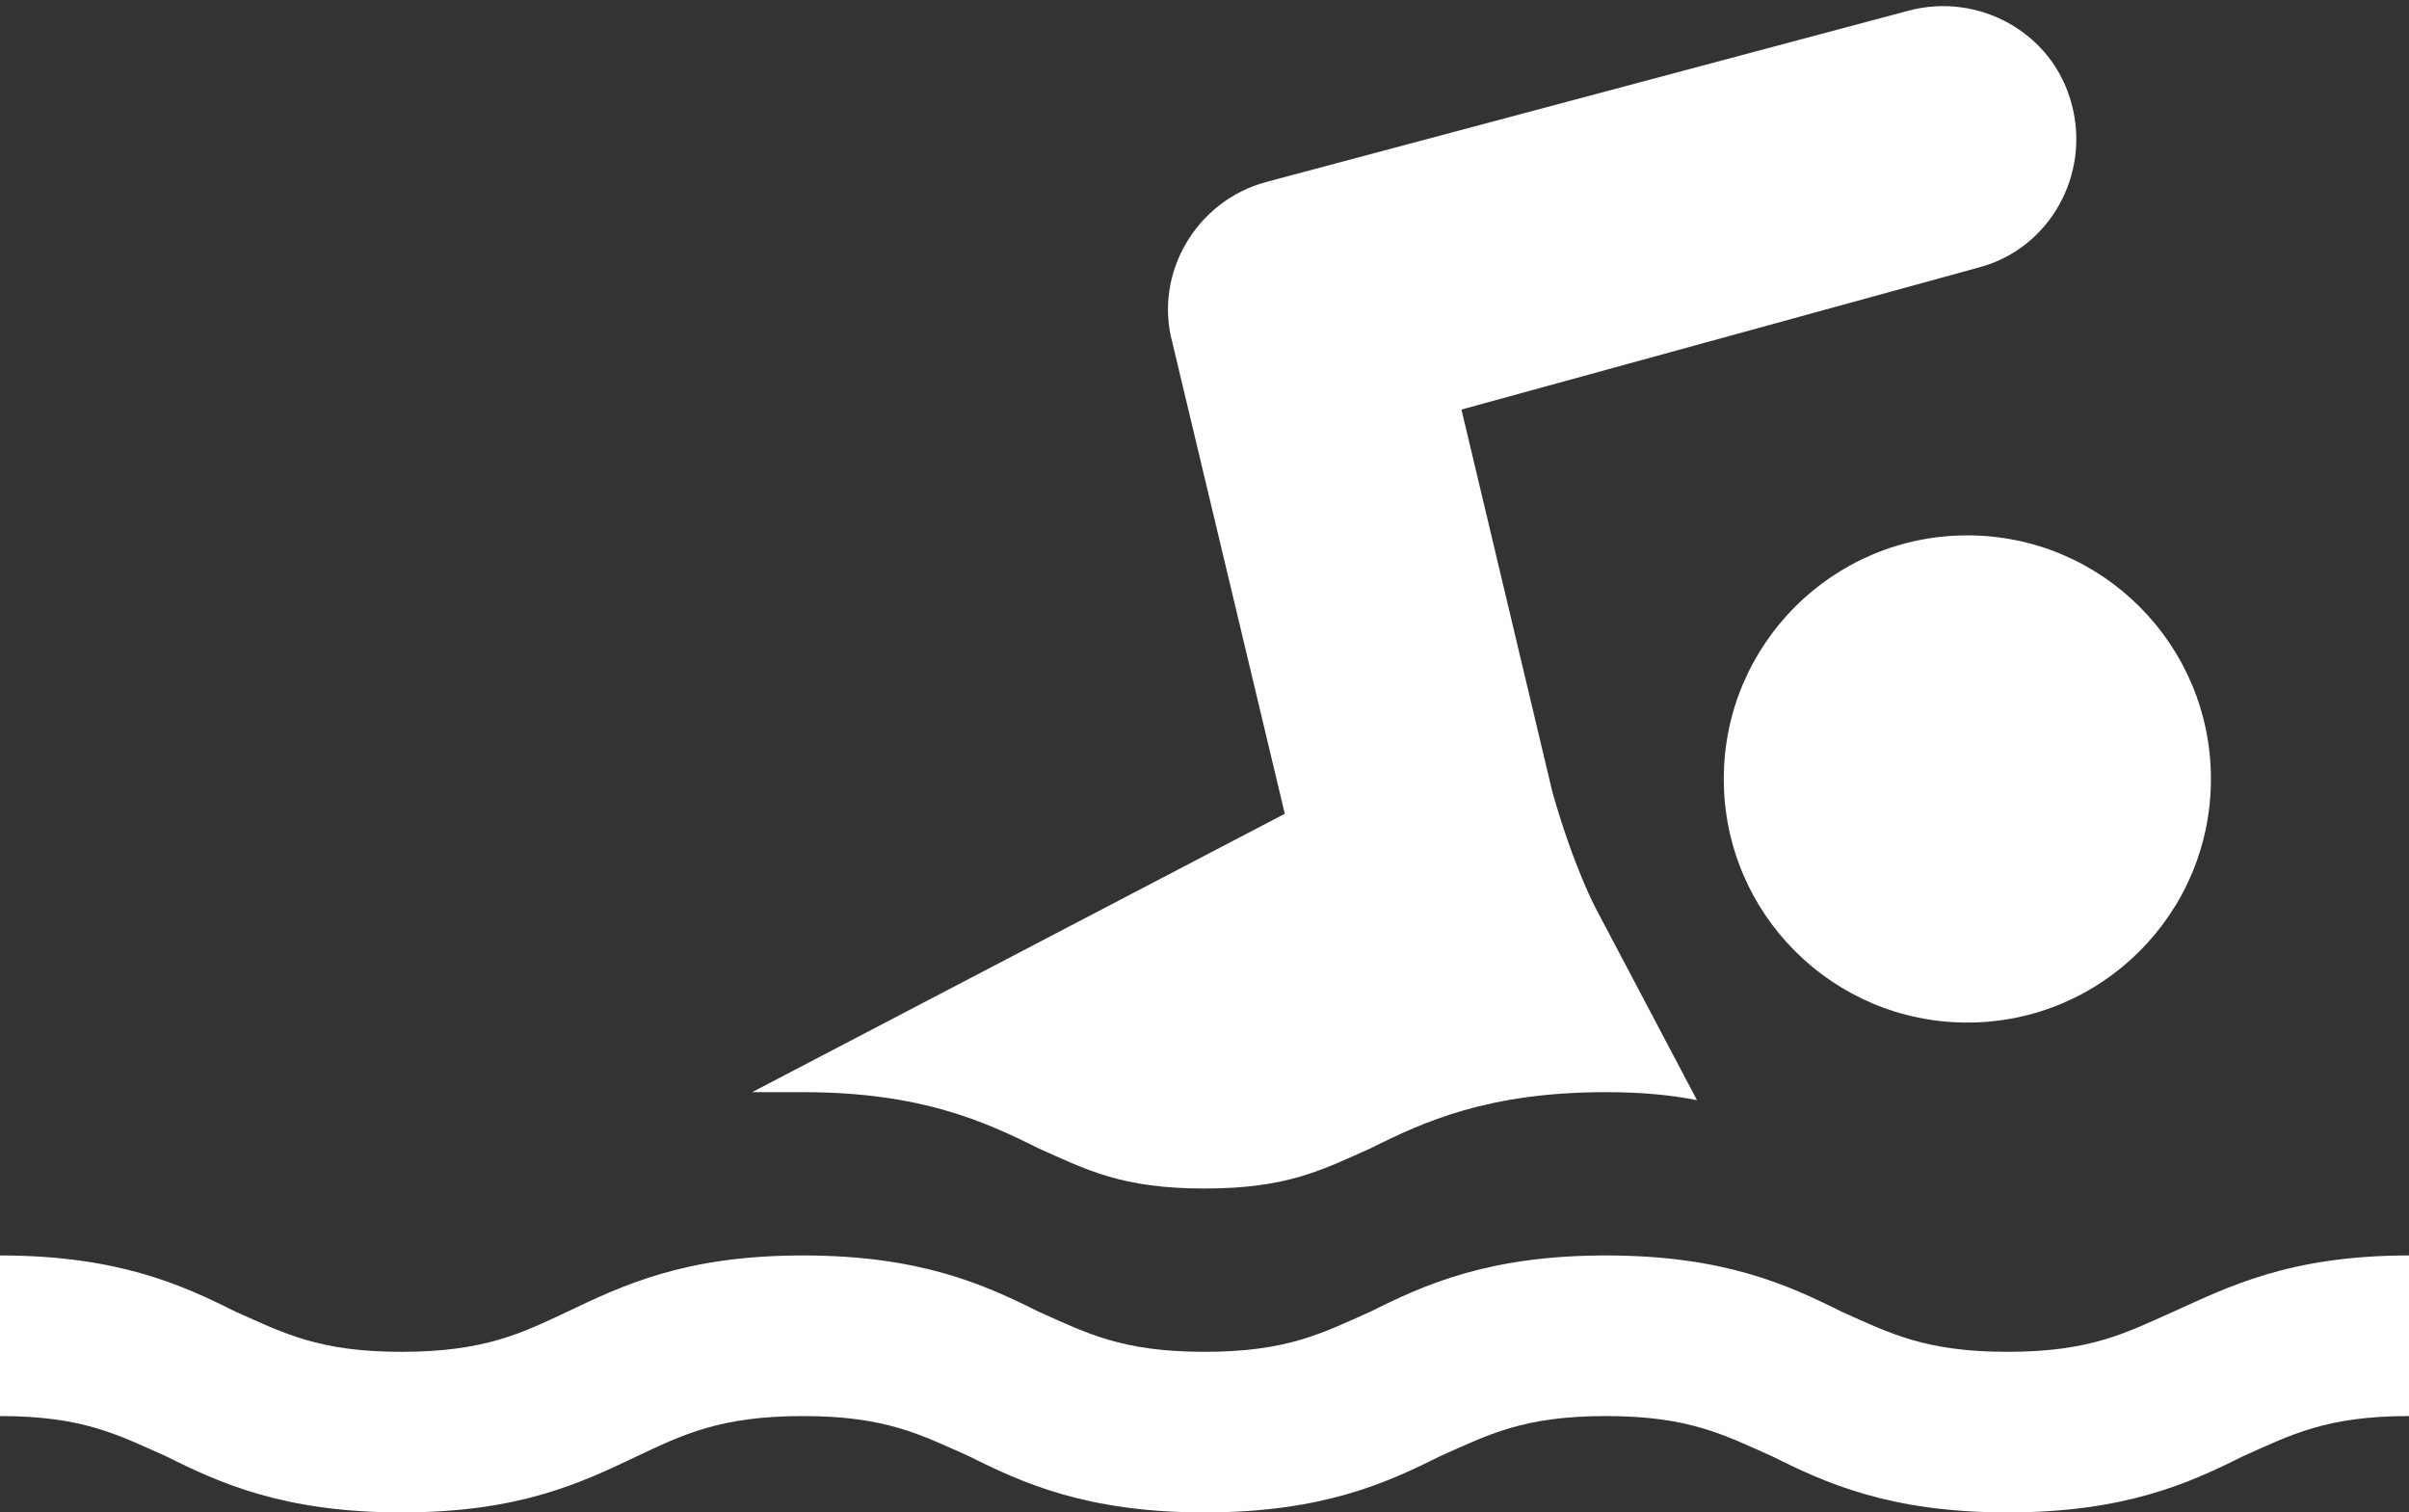
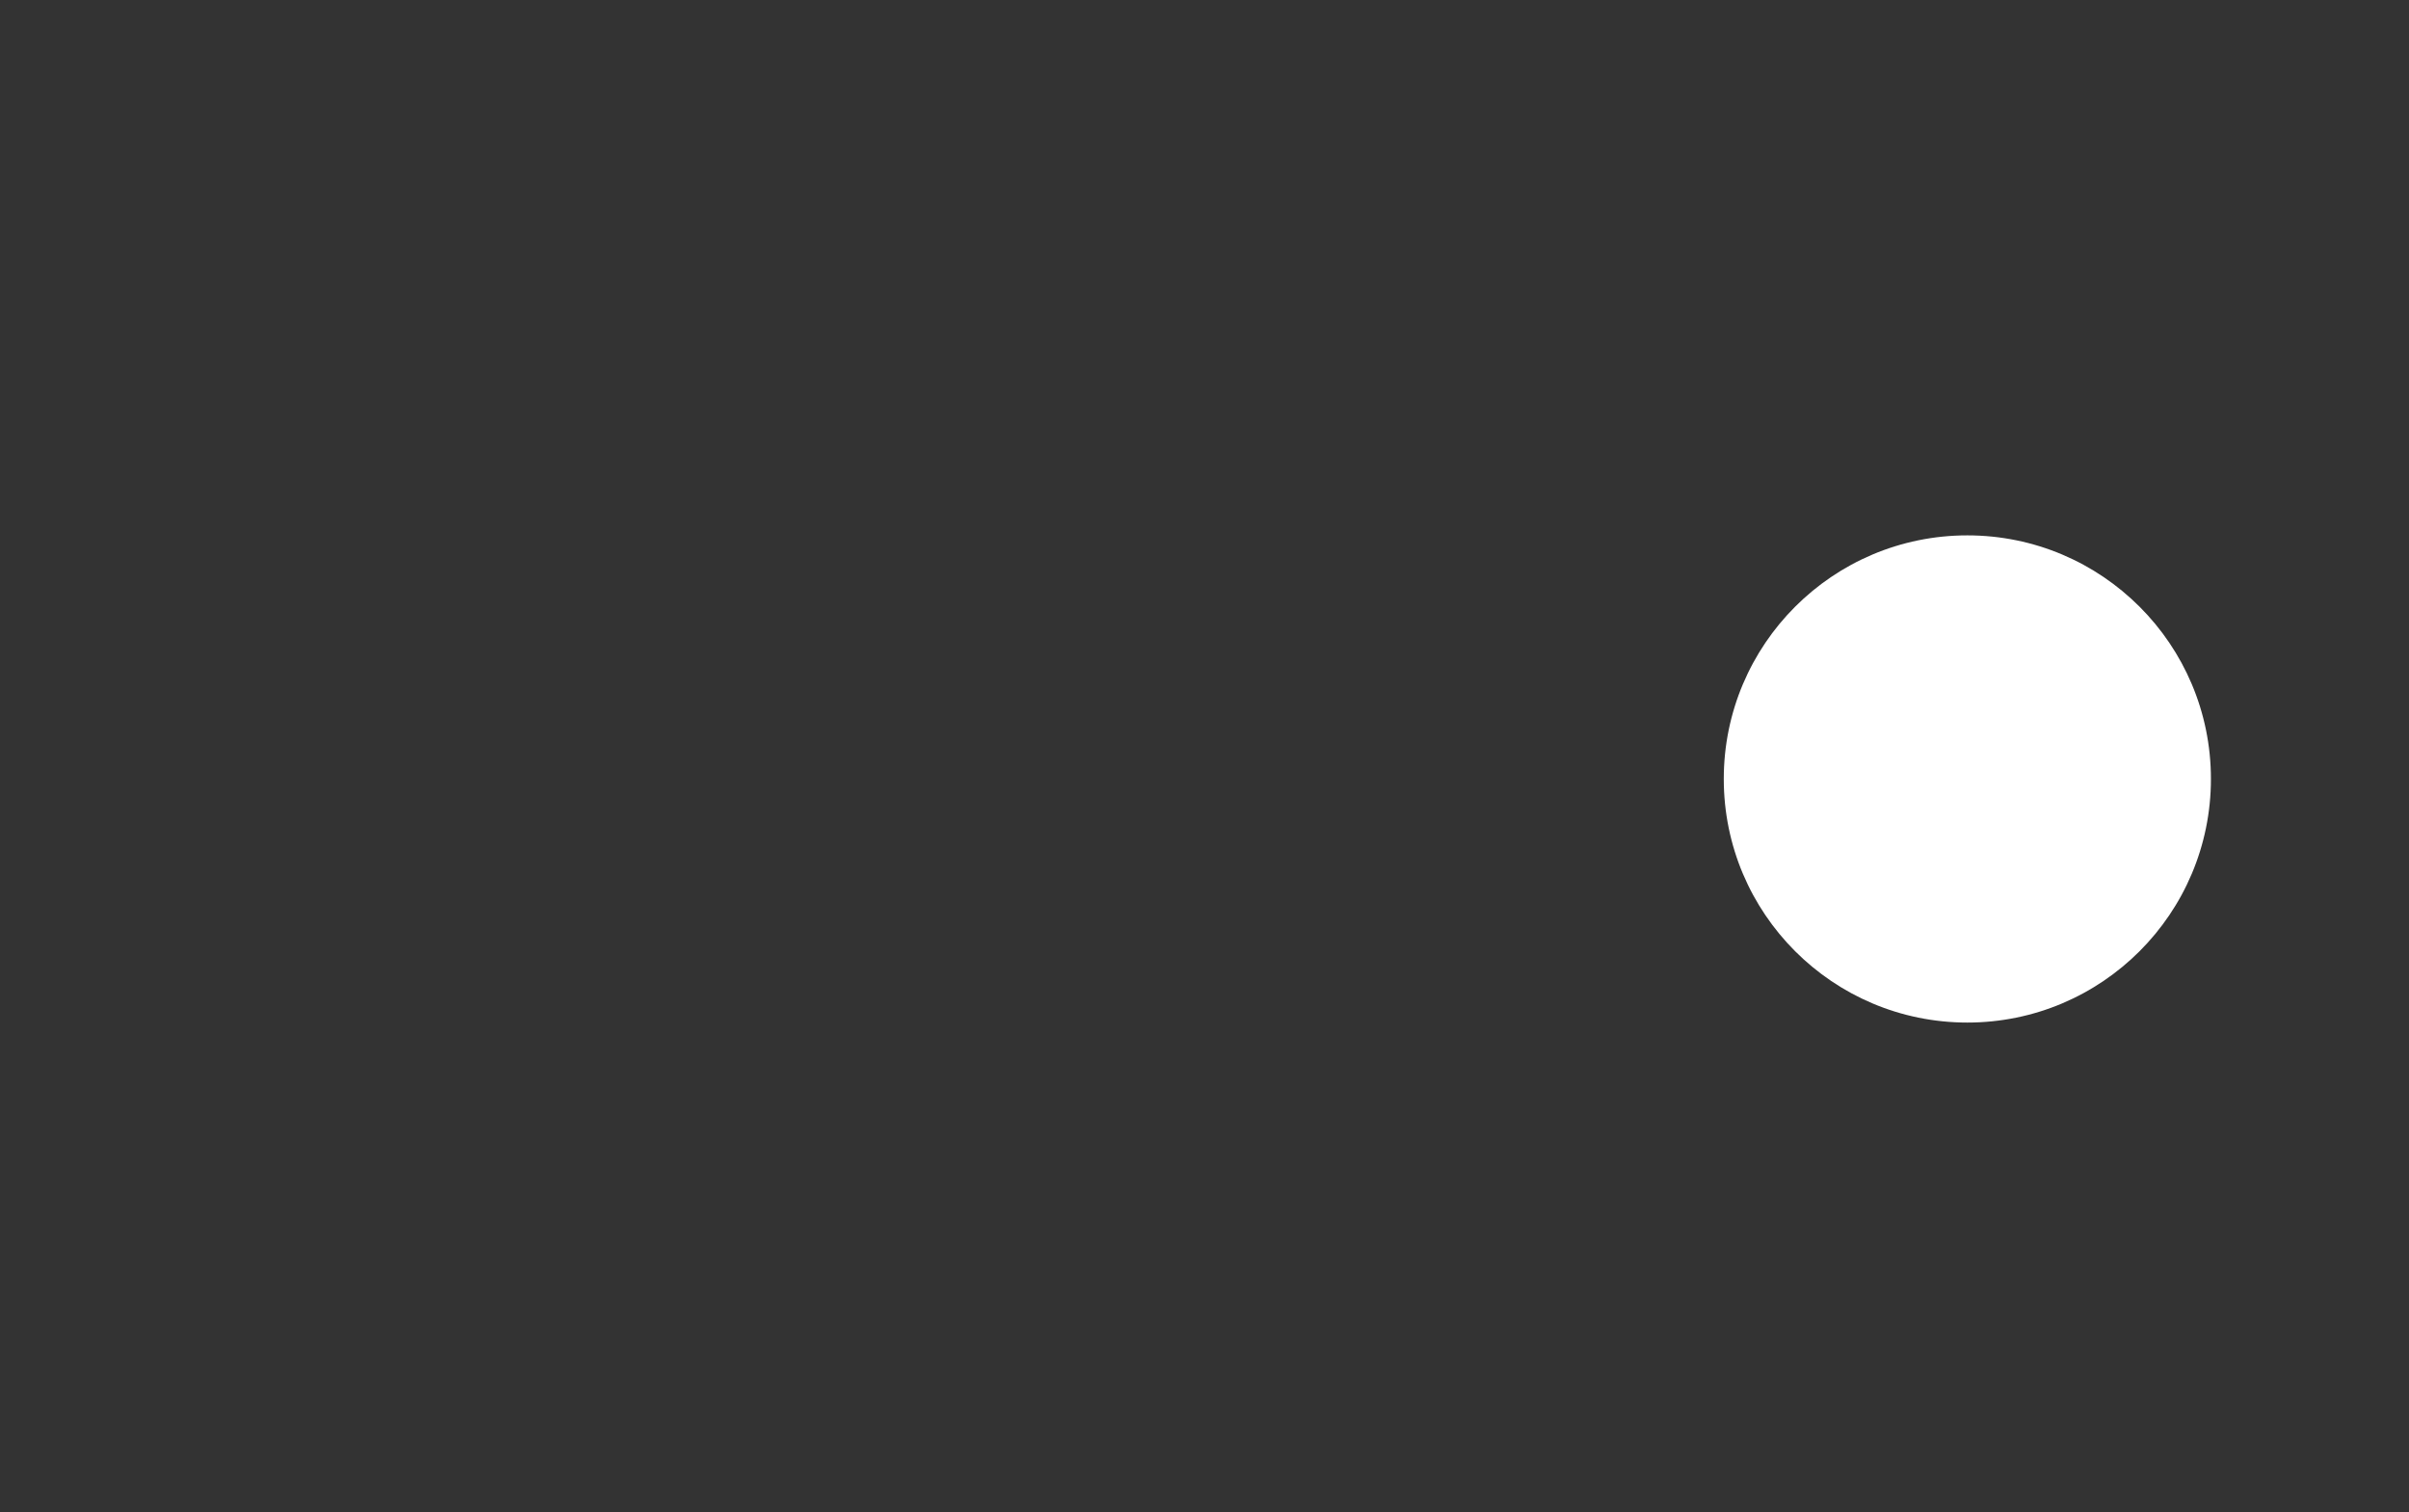
<svg xmlns="http://www.w3.org/2000/svg" version="1.1" id="Layer_1" x="0px" y="0px" viewBox="0 0 90 56.5" style="enable-background:new 0 0 90 56.5;" xml:space="preserve">
  <rect x="0" y="0" width="90" height="56.5" fill="#333333" stroke="none" />
  <style type="text/css">
	.st0{fill:#FFFFFF;}
</style>
  <g>
-     <path class="st0" d="M81.2,49c-1.8,0.8-3.1,1.5-6.2,1.5c-3.1,0-4.4-0.7-6.2-1.5c-2-1-4.4-2.1-8.8-2.1c-4.4,0-6.8,1.1-8.8,2.1   c-1.8,0.8-3.1,1.5-6.2,1.5c-3.1,0-4.4-0.7-6.2-1.5c-2-1-4.4-2.1-8.8-2.1c-4.4,0-6.7,1.1-8.8,2.1c-1.7,0.8-3.1,1.5-6.2,1.5   c-3.1,0-4.4-0.7-6.2-1.5c-2-1-4.4-2.1-8.8-2.1v6c3.1,0,4.4,0.7,6.2,1.5c2,1,4.4,2.1,8.8,2.1c4.4,0,6.7-1.1,8.8-2.1   c1.7-0.8,3.1-1.5,6.2-1.5c3.1,0,4.4,0.7,6.2,1.5c2,1,4.4,2.1,8.8,2.1c4.4,0,6.8-1.1,8.8-2.1c1.8-0.8,3.1-1.5,6.2-1.5   c3.1,0,4.4,0.7,6.2,1.5c2,1,4.4,2.1,8.8,2.1c4.4,0,6.8-1.1,8.8-2.1c1.8-0.8,3.1-1.5,6.2-1.5v-6C85.5,46.9,83.2,48.1,81.2,49z" />
    <circle class="st0" cx="73.5" cy="29.1" r="9.1" />
-     <path class="st0" d="M30,40.8c4.4,0,6.8,1.1,8.8,2.1c1.8,0.8,3.1,1.5,6.2,1.5c3.1,0,4.4-0.7,6.2-1.5c2-1,4.4-2.1,8.8-2.1   c1.3,0,2.4,0.1,3.4,0.3l-3.8-7.2c0,0-0.8-1.5-1.6-4.3l-3.4-14.3l19.3-5.3c2.7-0.7,4.2-3.5,3.5-6.1c-0.7-2.7-3.5-4.2-6.1-3.5   L47.3,6.8c-2.6,0.7-4.2,3.4-3.5,6l4.2,17.6L28.1,40.8C28.7,40.8,29.3,40.8,30,40.8z" />
  </g>
</svg>